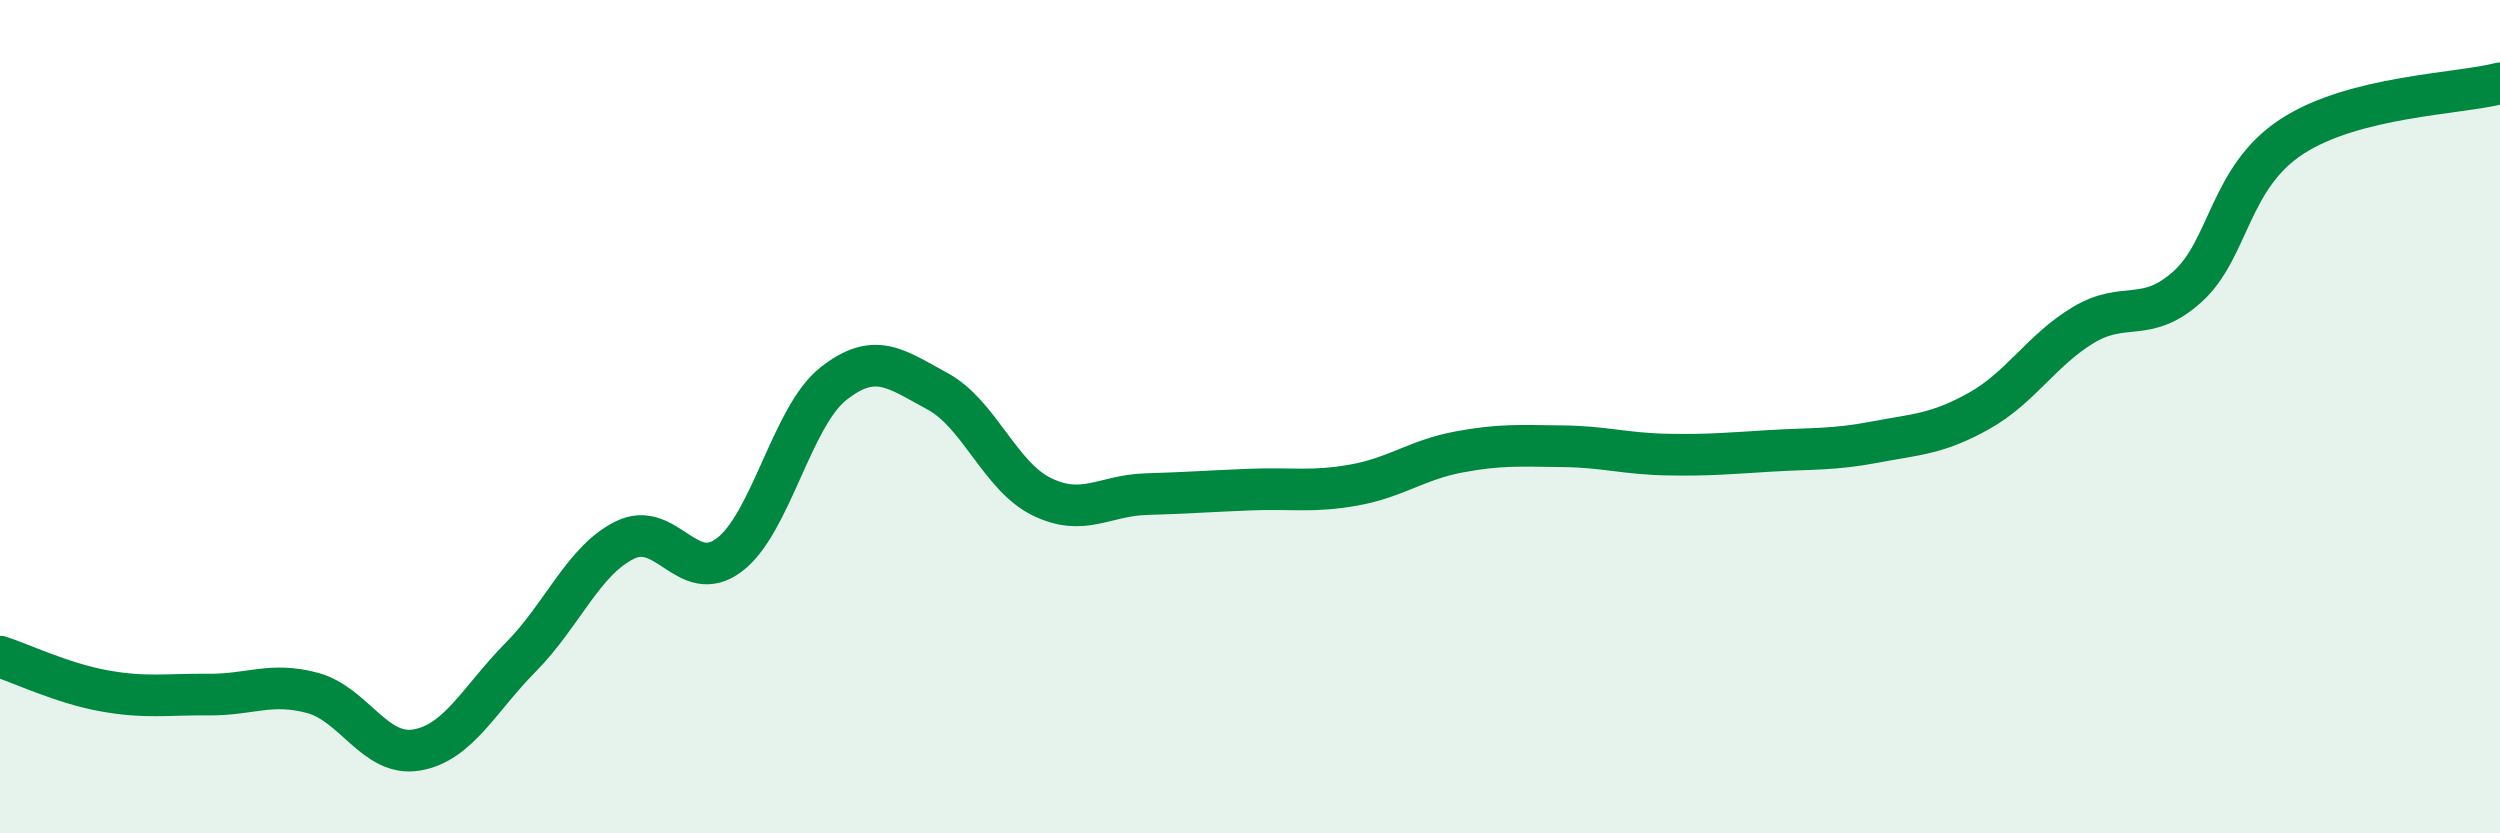
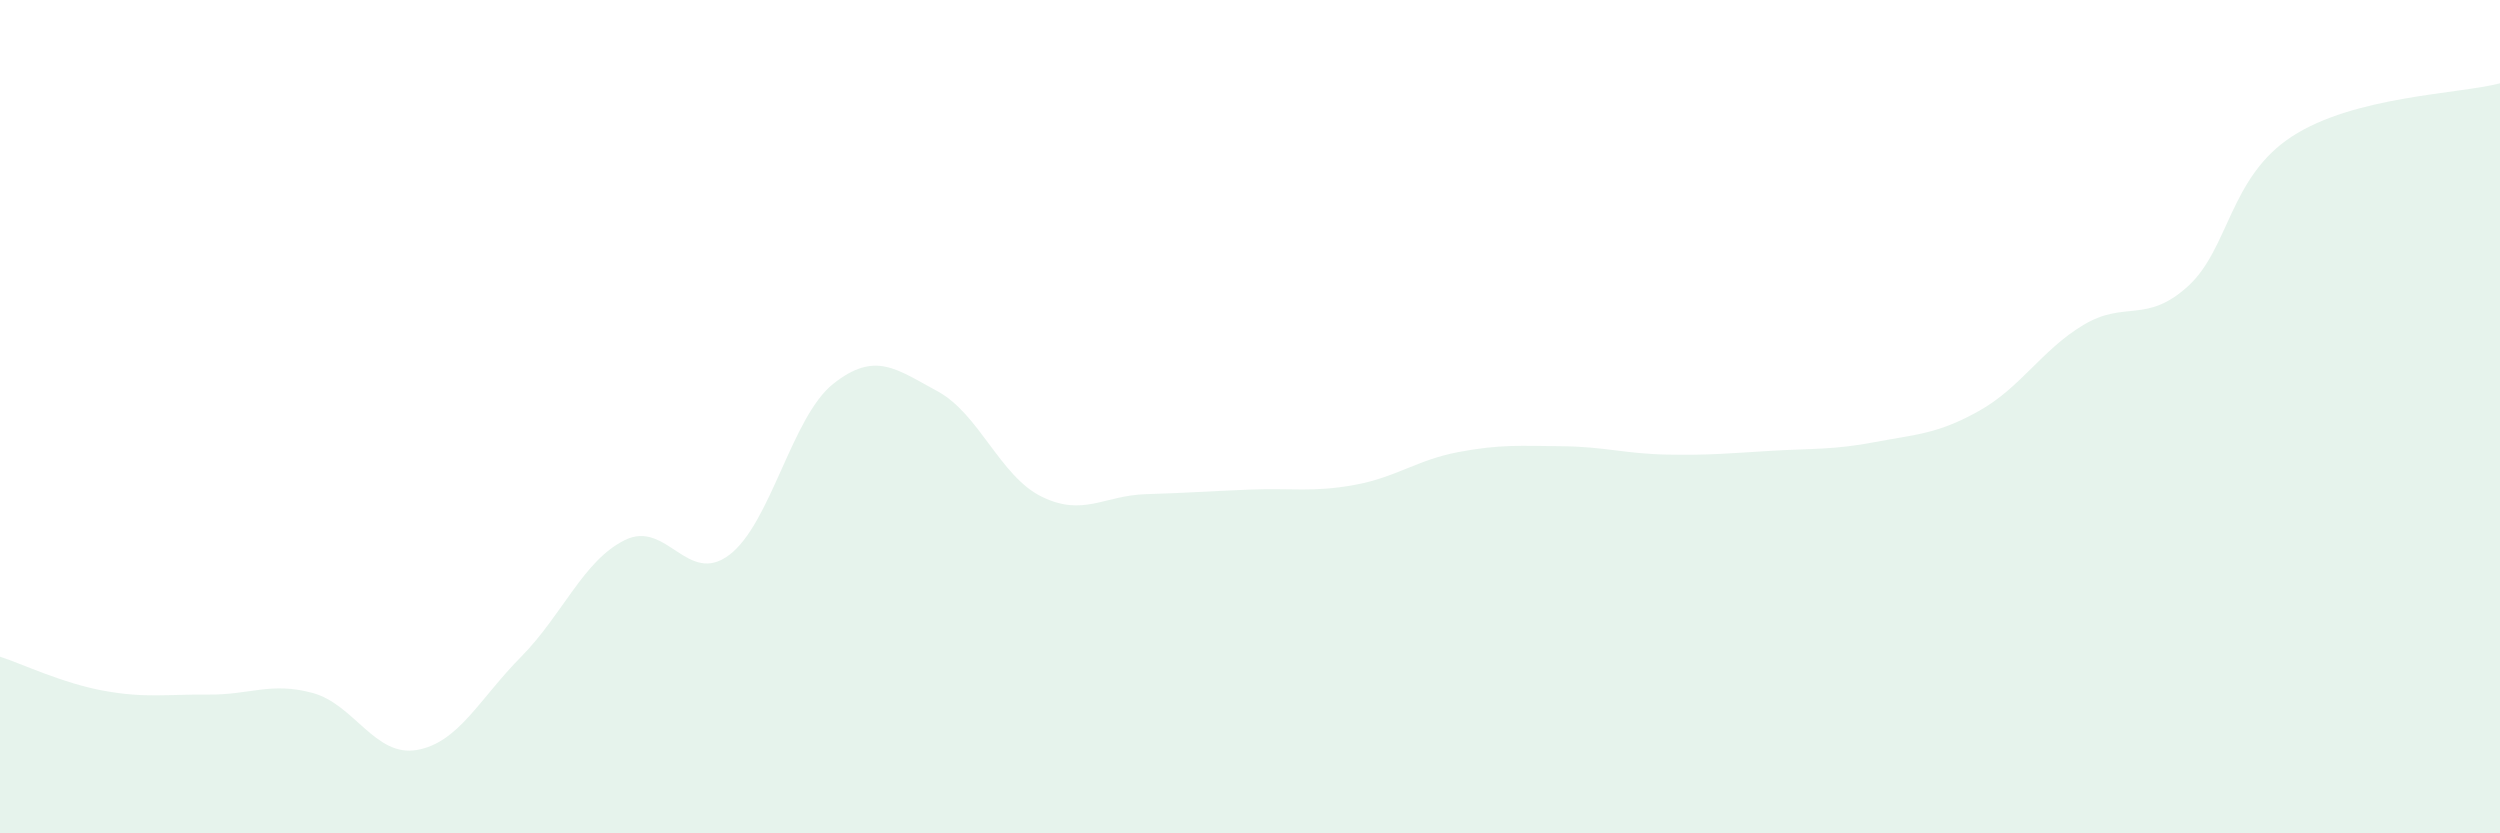
<svg xmlns="http://www.w3.org/2000/svg" width="60" height="20" viewBox="0 0 60 20">
  <path d="M 0,15.76 C 0.5,15.92 1.5,16.4 2.5,16.58 C 3.5,16.76 4,16.66 5,16.67 C 6,16.68 6.5,16.36 7.5,16.63 C 8.5,16.9 9,18.17 10,18 C 11,17.83 11.5,16.78 12.5,15.77 C 13.5,14.76 14,13.45 15,12.96 C 16,12.47 16.5,14.07 17.5,13.32 C 18.5,12.57 19,10 20,9.21 C 21,8.42 21.5,8.85 22.5,9.39 C 23.5,9.93 24,11.43 25,11.92 C 26,12.41 26.5,11.89 27.5,11.86 C 28.5,11.83 29,11.79 30,11.75 C 31,11.71 31.5,11.82 32.5,11.64 C 33.5,11.46 34,11.04 35,10.85 C 36,10.66 36.5,10.7 37.5,10.71 C 38.5,10.72 39,10.89 40,10.91 C 41,10.93 41.5,10.88 42.5,10.82 C 43.5,10.76 44,10.8 45,10.61 C 46,10.42 46.5,10.42 47.5,9.86 C 48.5,9.3 49,8.4 50,7.8 C 51,7.2 51.5,7.78 52.5,6.88 C 53.5,5.98 53.5,4.26 55,3.28 C 56.5,2.3 59,2.26 60,2L60 20L0 20Z" fill="#008740" opacity="0.1" stroke-linecap="round" stroke-linejoin="round" />
-   <path d="M 0,15.76 C 0.5,15.92 1.5,16.4 2.5,16.58 C 3.5,16.76 4,16.66 5,16.67 C 6,16.68 6.5,16.36 7.5,16.63 C 8.5,16.9 9,18.17 10,18 C 11,17.83 11.5,16.78 12.5,15.77 C 13.5,14.76 14,13.45 15,12.96 C 16,12.47 16.5,14.07 17.5,13.32 C 18.5,12.57 19,10 20,9.21 C 21,8.42 21.5,8.85 22.5,9.39 C 23.5,9.93 24,11.43 25,11.92 C 26,12.41 26.5,11.89 27.5,11.86 C 28.5,11.83 29,11.79 30,11.75 C 31,11.71 31.5,11.82 32.5,11.64 C 33.5,11.46 34,11.04 35,10.85 C 36,10.66 36.5,10.7 37.5,10.71 C 38.5,10.72 39,10.89 40,10.91 C 41,10.93 41.5,10.88 42.5,10.82 C 43.5,10.76 44,10.8 45,10.61 C 46,10.42 46.5,10.42 47.5,9.86 C 48.5,9.3 49,8.4 50,7.8 C 51,7.2 51.5,7.78 52.5,6.88 C 53.5,5.98 53.5,4.26 55,3.28 C 56.5,2.3 59,2.26 60,2" stroke="#008740" stroke-width="1" fill="none" stroke-linecap="round" stroke-linejoin="round" />
</svg>